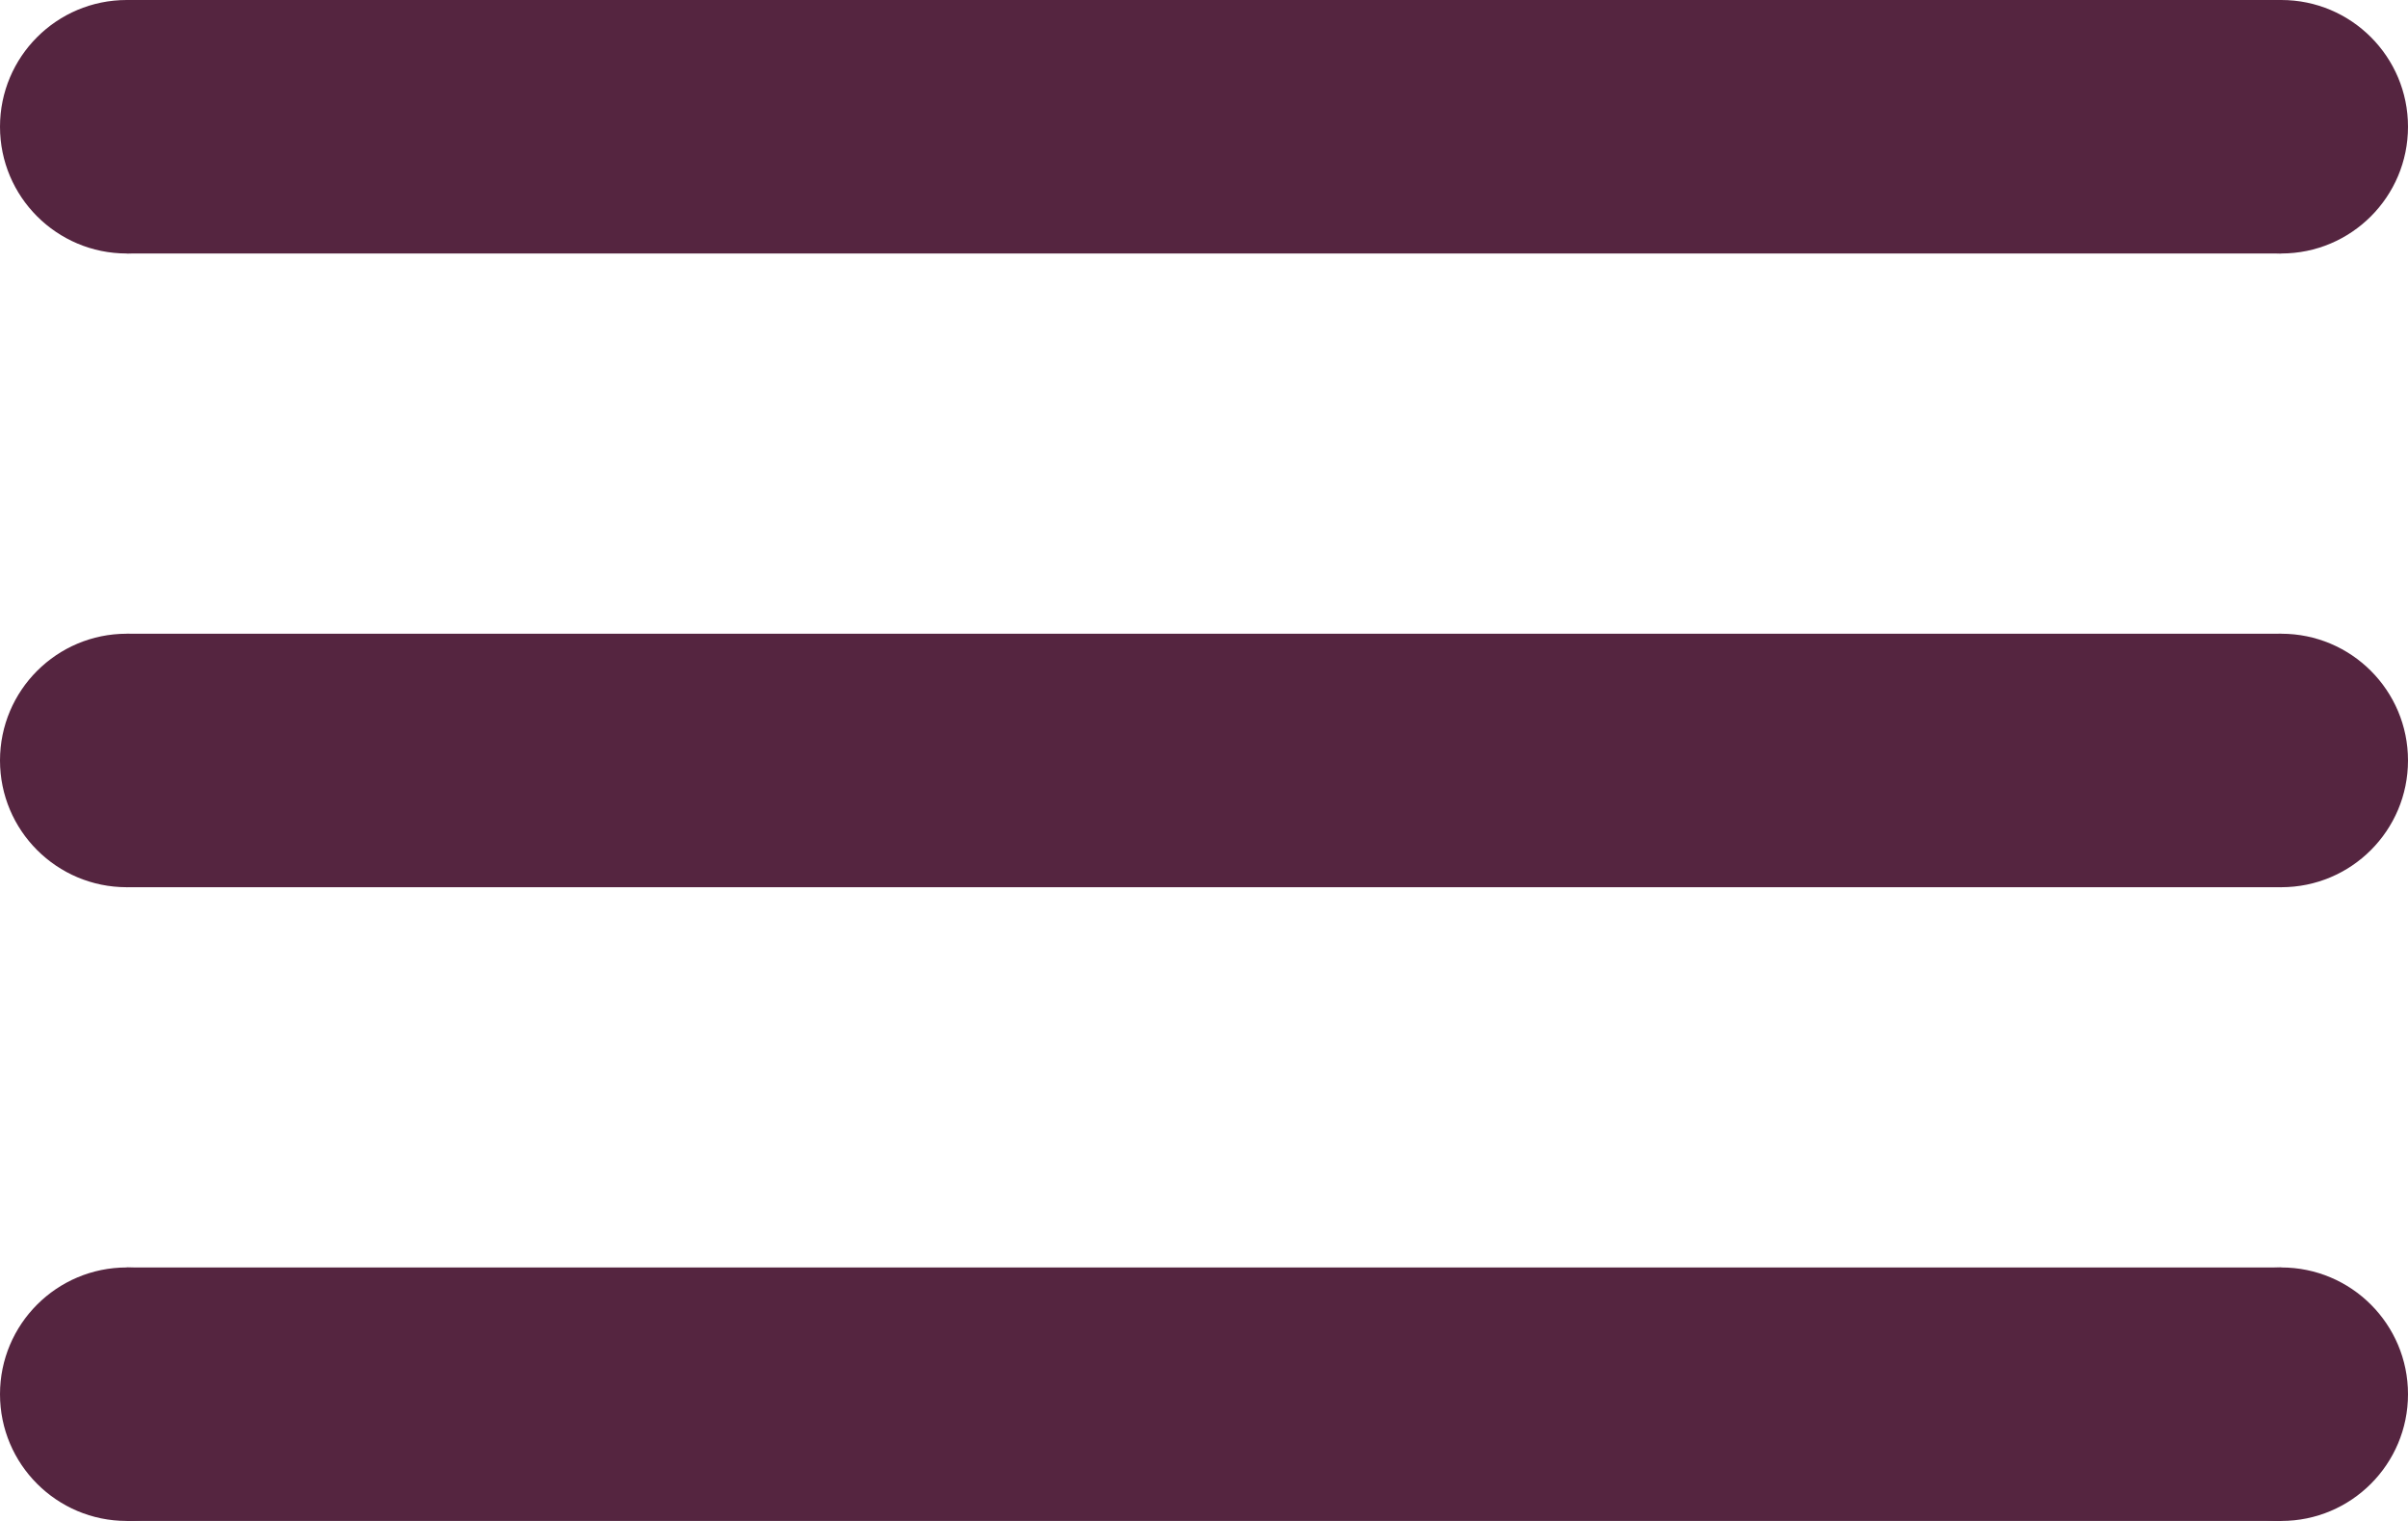
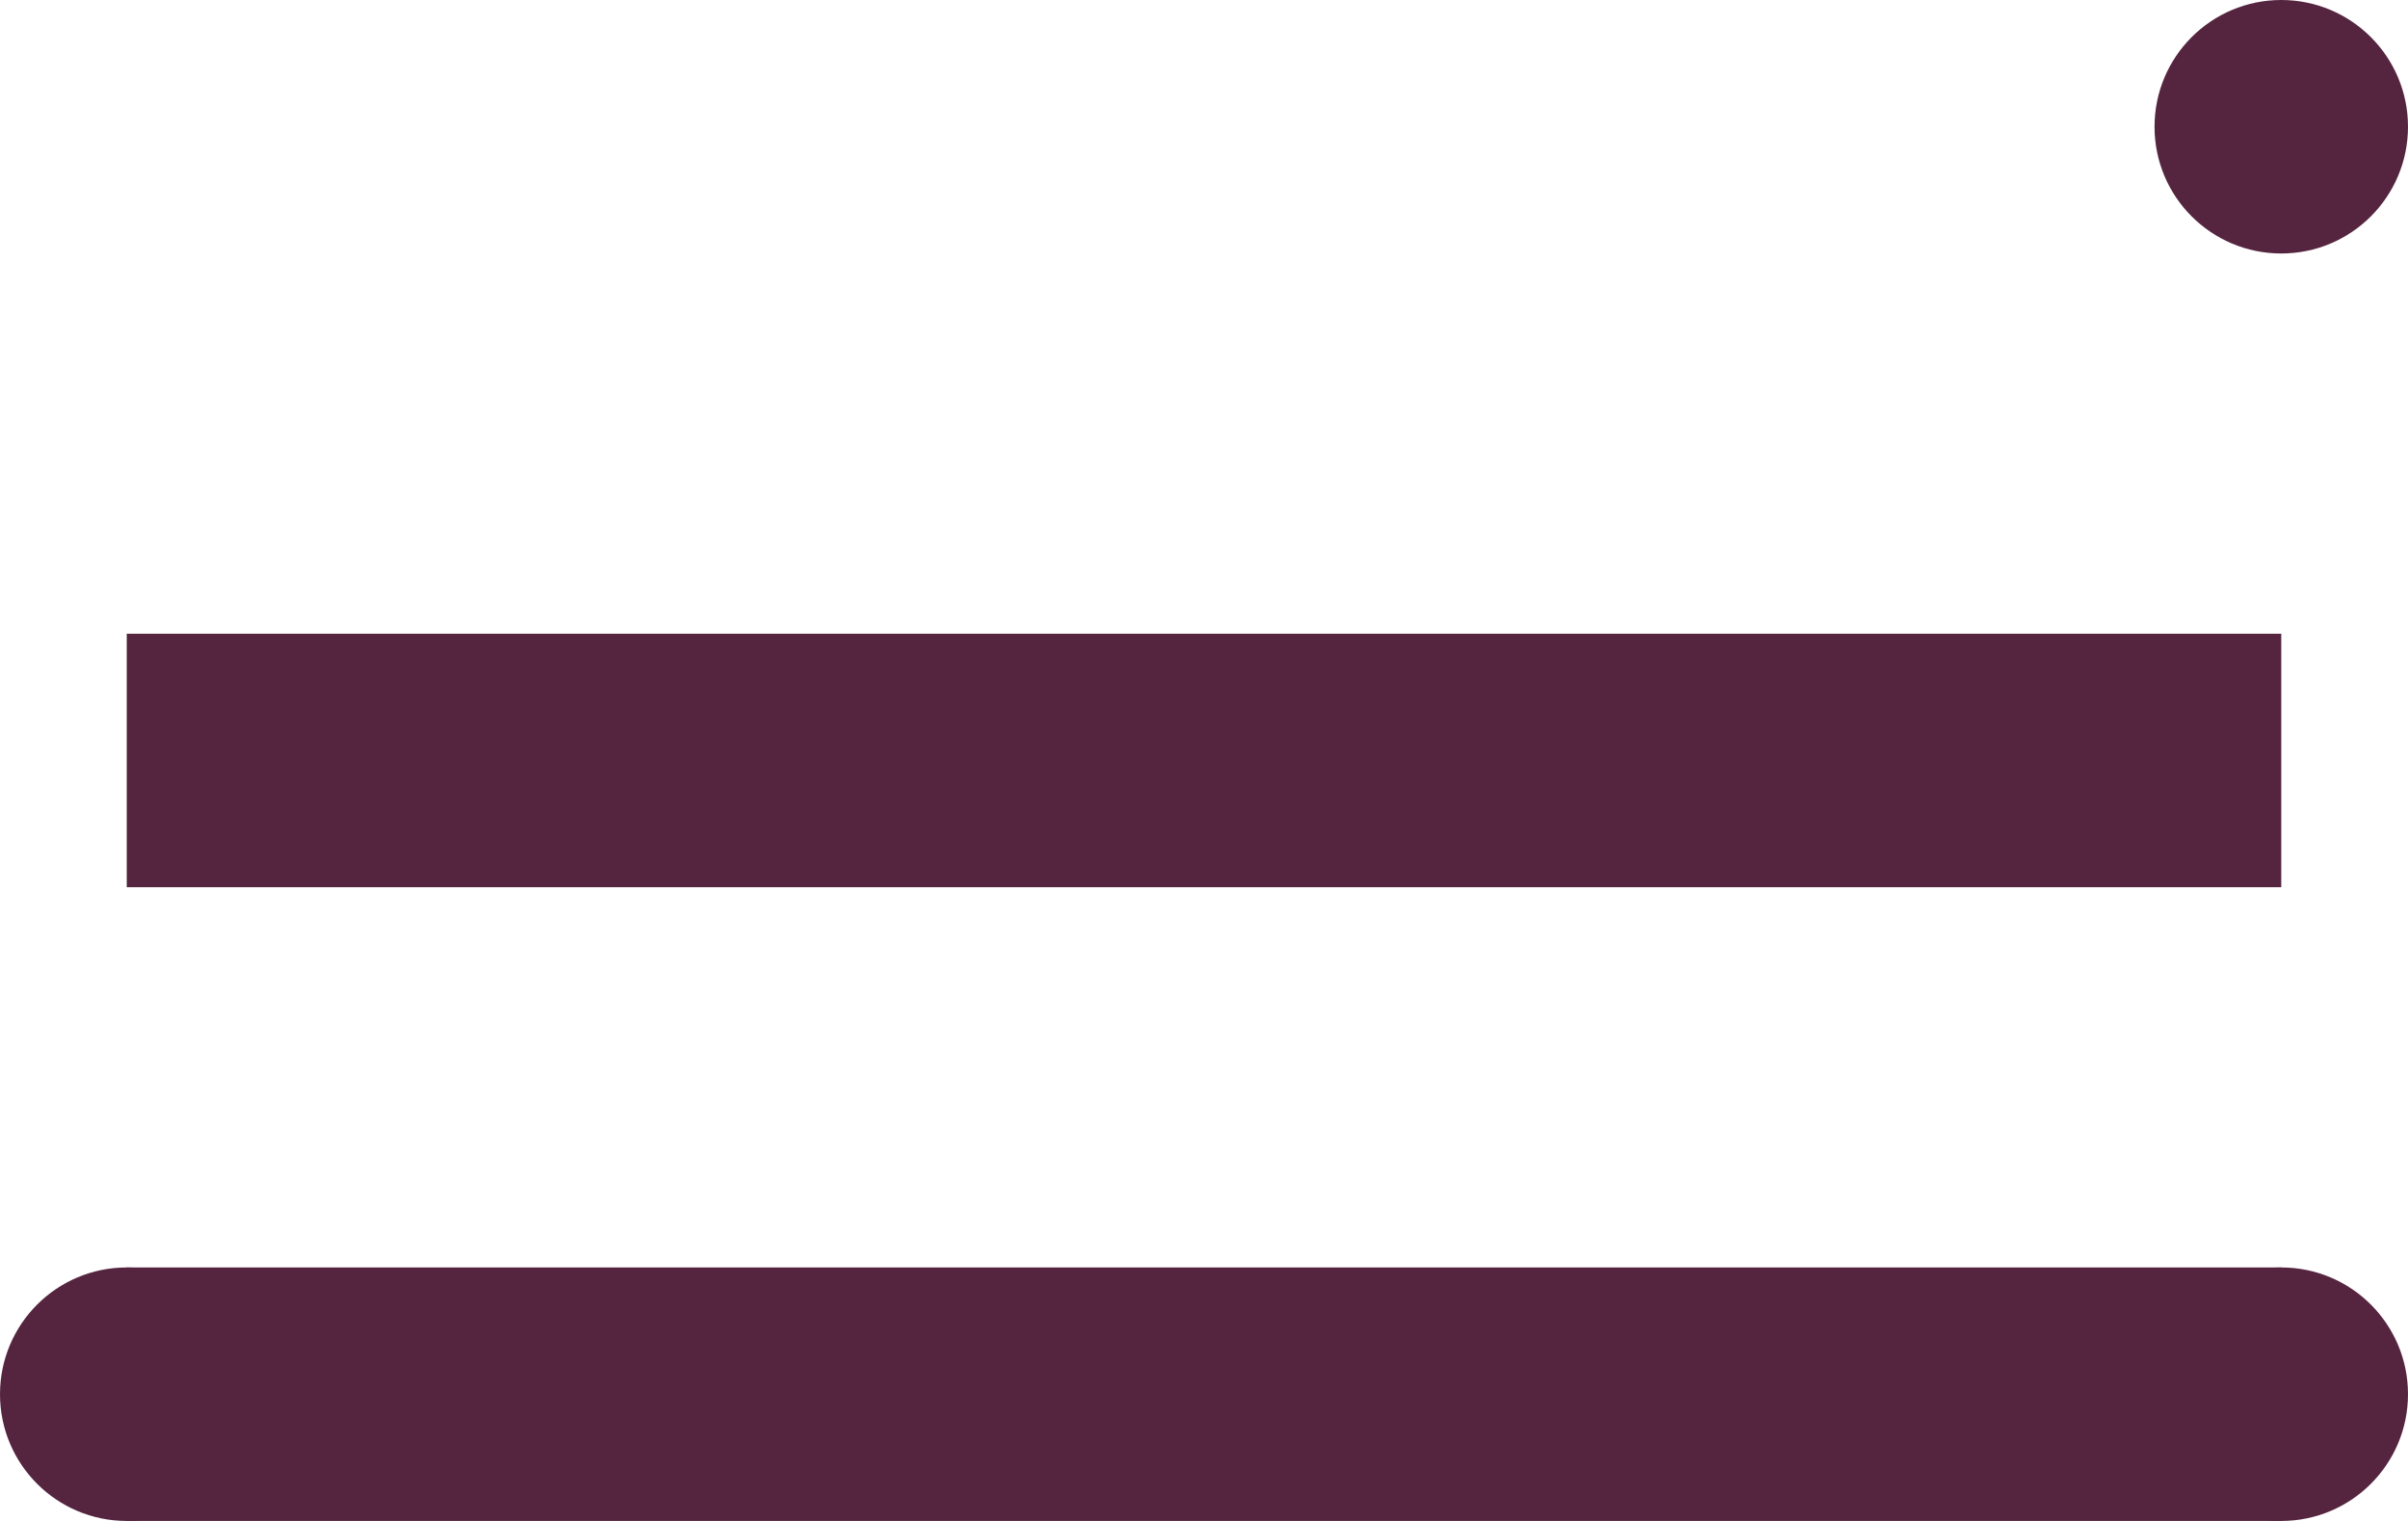
<svg xmlns="http://www.w3.org/2000/svg" width="19" height="12" viewBox="0 0 19 12" fill="none">
  <circle cx="18" cy="1" r="1" fill="#552540" />
-   <circle cx="1" cy="1" r="1" fill="#552540" />
-   <path d="M1 1L18 1" stroke="#552540" stroke-width="2" />
-   <circle cx="18" cy="6" r="1" fill="#552540" />
-   <circle cx="1" cy="6" r="1" fill="#552540" />
  <path d="M1 6L18 6" stroke="#552540" stroke-width="2" />
  <circle cx="18" cy="11" r="1" fill="#552540" />
  <circle cx="1" cy="11" r="1" fill="#552540" />
  <path d="M1 11L18 11" stroke="#552540" stroke-width="2" />
</svg>